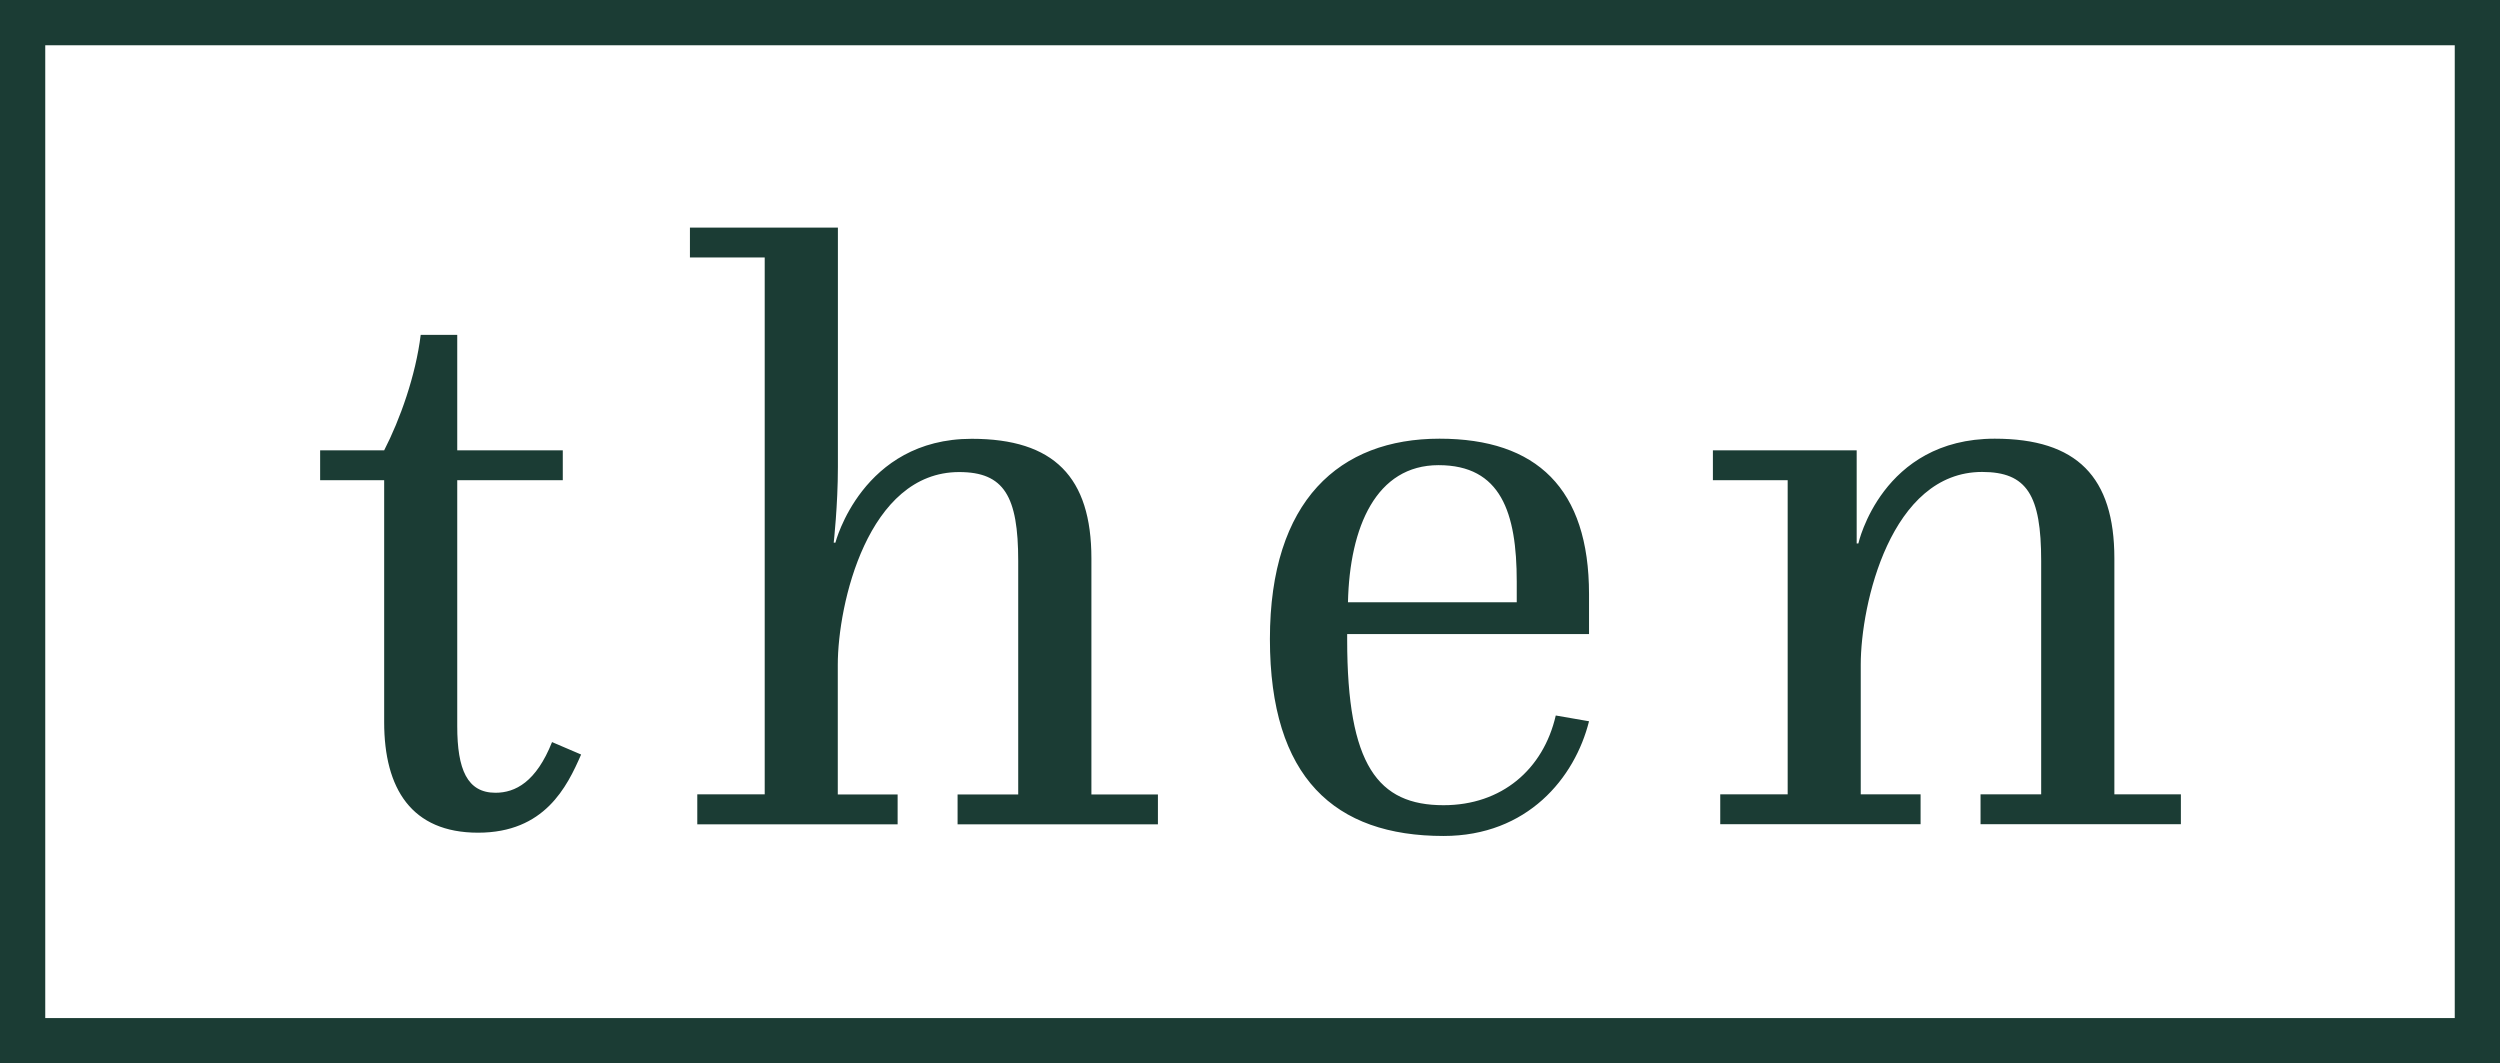
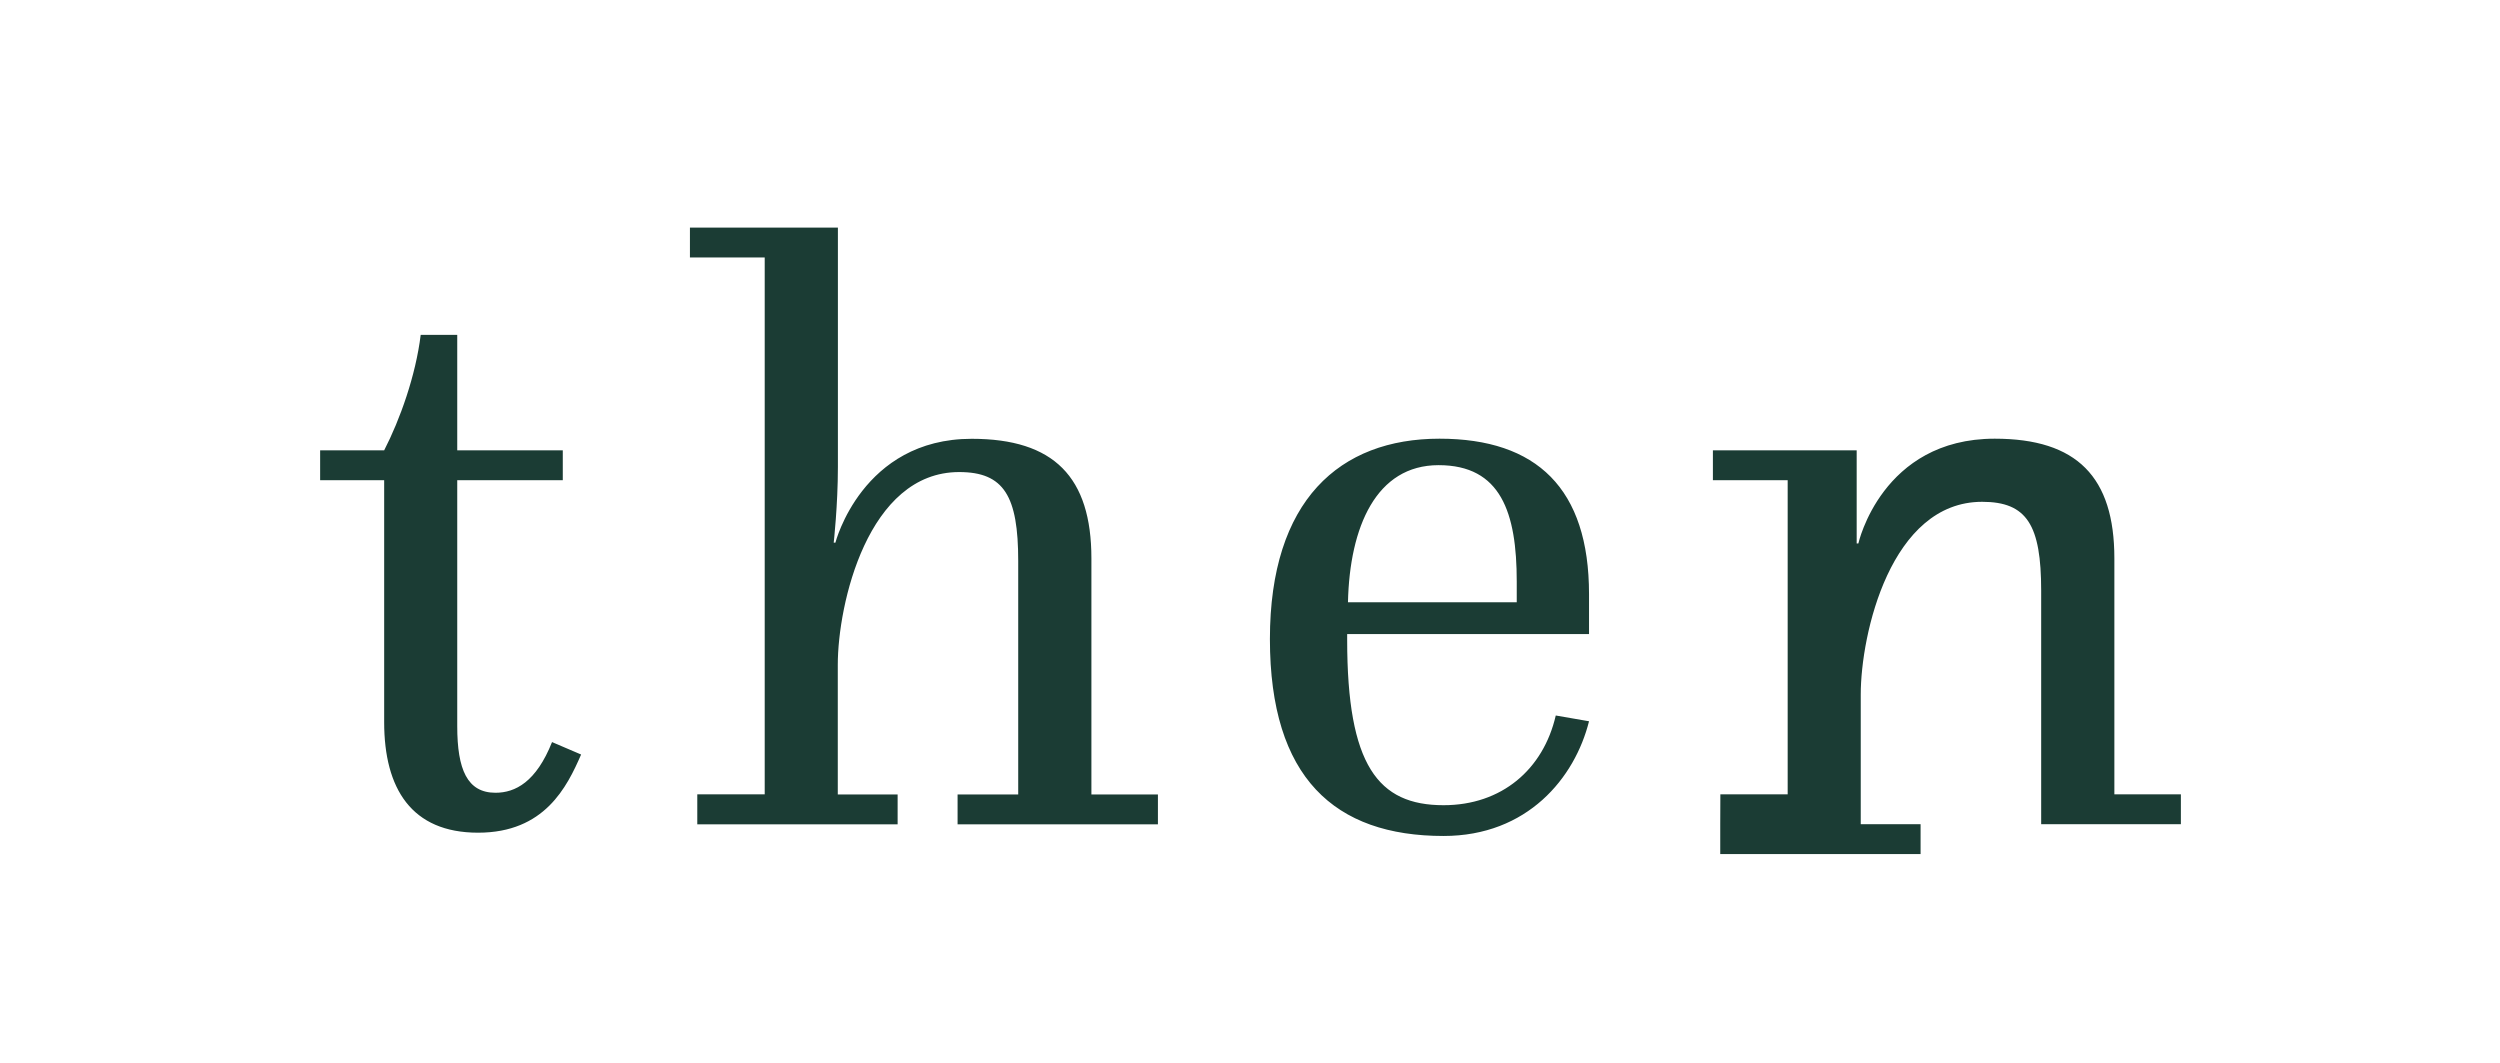
<svg xmlns="http://www.w3.org/2000/svg" id="Layer_2" data-name="Layer 2" viewBox="0 0 221 94">
  <defs>
    <style>
      .cls-1 {
        fill: #1b3c34;
        stroke-width: 0px;
      }
    </style>
  </defs>
  <g id="Layer_1-2" data-name="Layer 1">
    <g id="BASE_BORDER_LOGO" data-name="BASE BORDER LOGO">
      <g id="background">
-         <path class="cls-1" d="m221,94H0V0h221v94ZM4,90h213V4H4v86Z" />
-       </g>
-       <path id="then" class="cls-1" d="m33.96,42.45h-5.66v-2.64h5.66c1.4-2.72,2.79-6.61,3.23-10.21h3.23v10.21h9.33v2.64h-9.33v21.75c0,3.82.88,5.88,3.38,5.88,1.76,0,3.6-.96,5-4.48l2.57,1.1c-1.25,2.87-3.23,6.91-9.11,6.91s-8.3-3.89-8.3-9.77v-21.38Zm27.69,27.77h5.95V22.76h-6.61v-2.64h13.08v21.16c0,3.38-.37,6.69-.37,6.69h.15s2.35-9.18,12.05-9.18c7.27,0,10.58,3.38,10.58,10.58v20.86h5.88v2.64h-17.71v-2.64h5.36v-20.64c0-5.73-1.25-7.86-5.22-7.86-8.08,0-10.73,11.68-10.73,17.04v11.46h5.29v2.64h-17.71v-2.64Zm65.6-31.44c8.6,0,13.22,4.41,13.22,13.74v3.53h-21.38v.51c0,11.09,2.72,14.62,8.52,14.62,5.14,0,8.82-3.16,9.92-7.93l2.94.51c-1.25,5-5.44,10.14-12.86,10.14-9.62,0-15.35-5.14-15.35-17.41s6.17-17.71,14.99-17.71Zm6.83,14.47v-1.84c0-6.1-1.4-10.29-6.91-10.29s-7.86,5.44-8.01,12.12h14.91Zm18,16.97h5.95v-27.77h-6.61v-2.64h12.71v8.23h.15s2.06-9.26,12.05-9.26c7.27,0,10.58,3.38,10.58,10.58v20.86h5.88v2.64h-17.71v-2.64h5.36v-20.64c0-5.8-1.25-7.86-5.22-7.86-8.08,0-10.73,11.68-10.73,17.04v11.46h5.29v2.64h-17.71v-2.64Z" />
+         </g>
+       <path id="then" class="cls-1" d="m33.96,42.45h-5.66v-2.64h5.66c1.4-2.72,2.79-6.61,3.23-10.21h3.23v10.21h9.33v2.64h-9.33v21.75c0,3.82.88,5.88,3.38,5.88,1.76,0,3.6-.96,5-4.48l2.57,1.1c-1.25,2.87-3.23,6.91-9.11,6.91s-8.3-3.89-8.3-9.77v-21.38Zm27.69,27.77h5.95V22.76h-6.61v-2.64h13.08v21.16c0,3.38-.37,6.69-.37,6.69h.15s2.35-9.18,12.05-9.18c7.27,0,10.58,3.38,10.58,10.58v20.86h5.88v2.64h-17.71v-2.64h5.36v-20.64c0-5.73-1.25-7.86-5.22-7.86-8.08,0-10.73,11.68-10.73,17.04v11.46h5.29v2.64h-17.71v-2.64Zm65.6-31.44c8.6,0,13.22,4.41,13.22,13.74v3.53h-21.38v.51c0,11.09,2.72,14.62,8.52,14.62,5.14,0,8.82-3.16,9.92-7.93l2.94.51c-1.25,5-5.44,10.14-12.86,10.14-9.62,0-15.35-5.14-15.35-17.41s6.17-17.71,14.99-17.71Zm6.83,14.47v-1.84c0-6.1-1.4-10.29-6.91-10.29s-7.86,5.44-8.01,12.12h14.91Zm18,16.97h5.95v-27.77h-6.61v-2.64h12.71v8.23h.15s2.06-9.26,12.05-9.26c7.27,0,10.58,3.38,10.58,10.58v20.86h5.88v2.64h-17.71h5.36v-20.64c0-5.8-1.25-7.86-5.22-7.86-8.08,0-10.73,11.68-10.73,17.04v11.46h5.29v2.64h-17.71v-2.64Z" />
    </g>
  </g>
</svg>